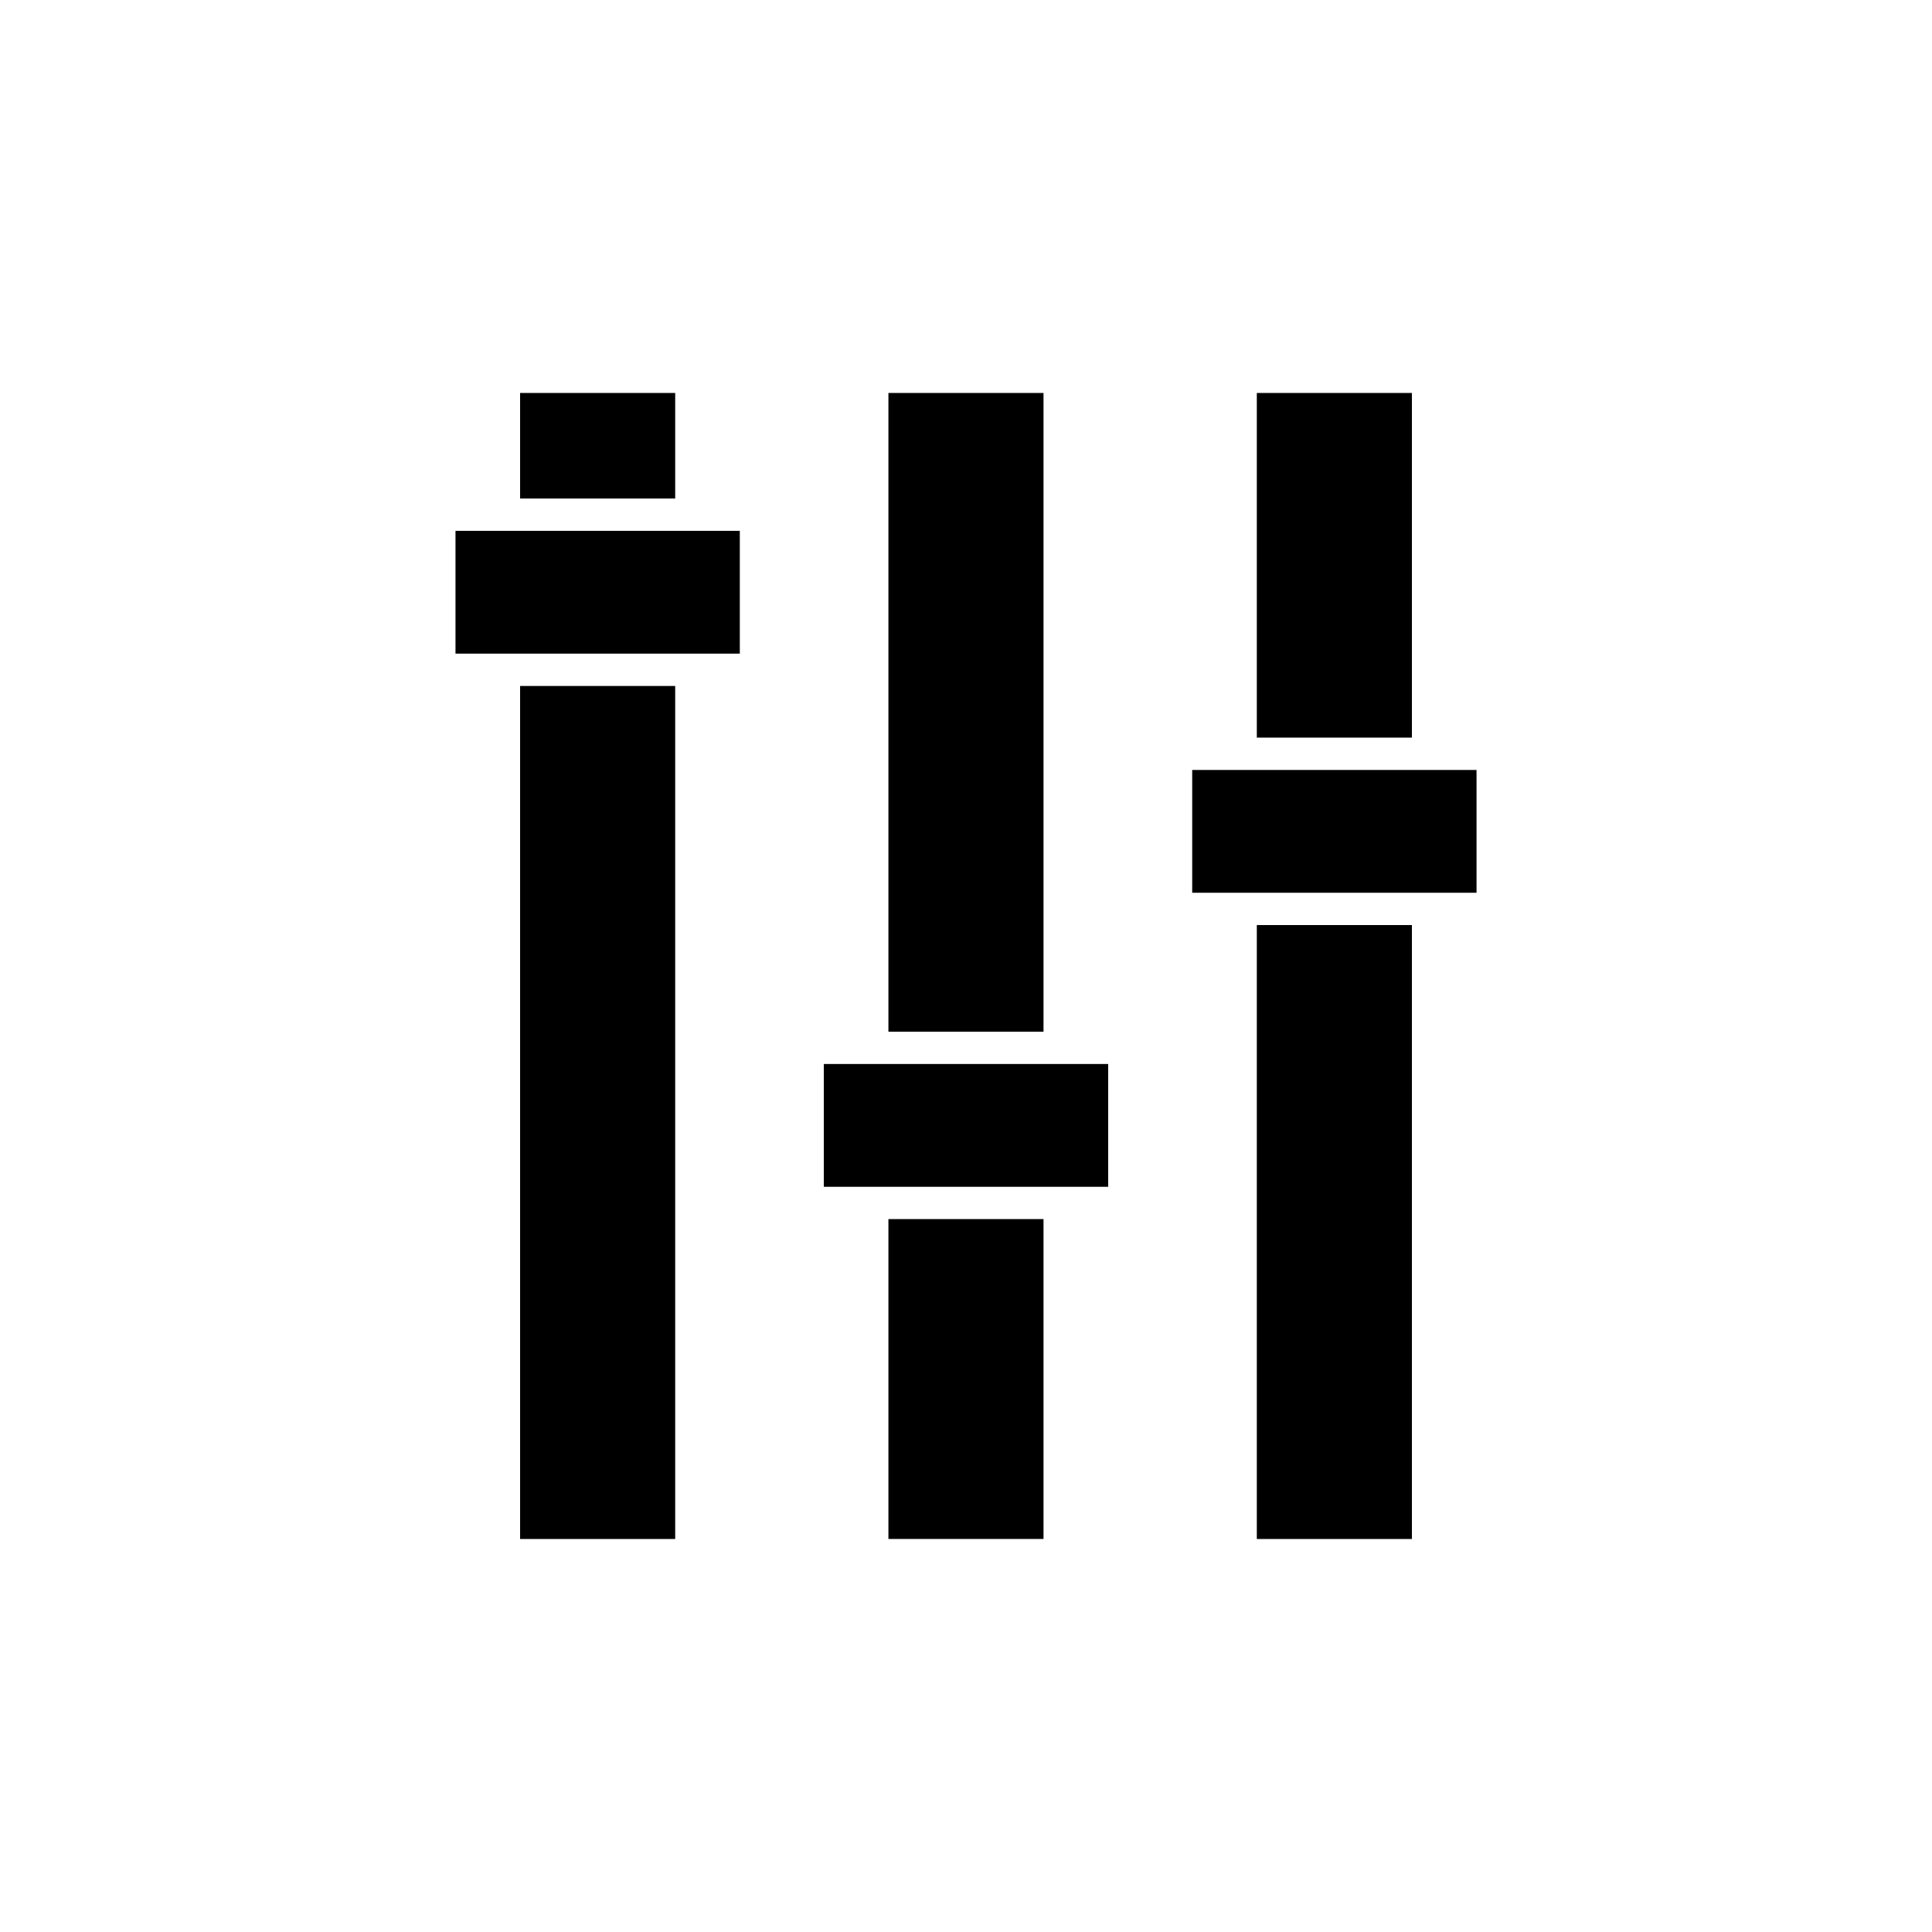
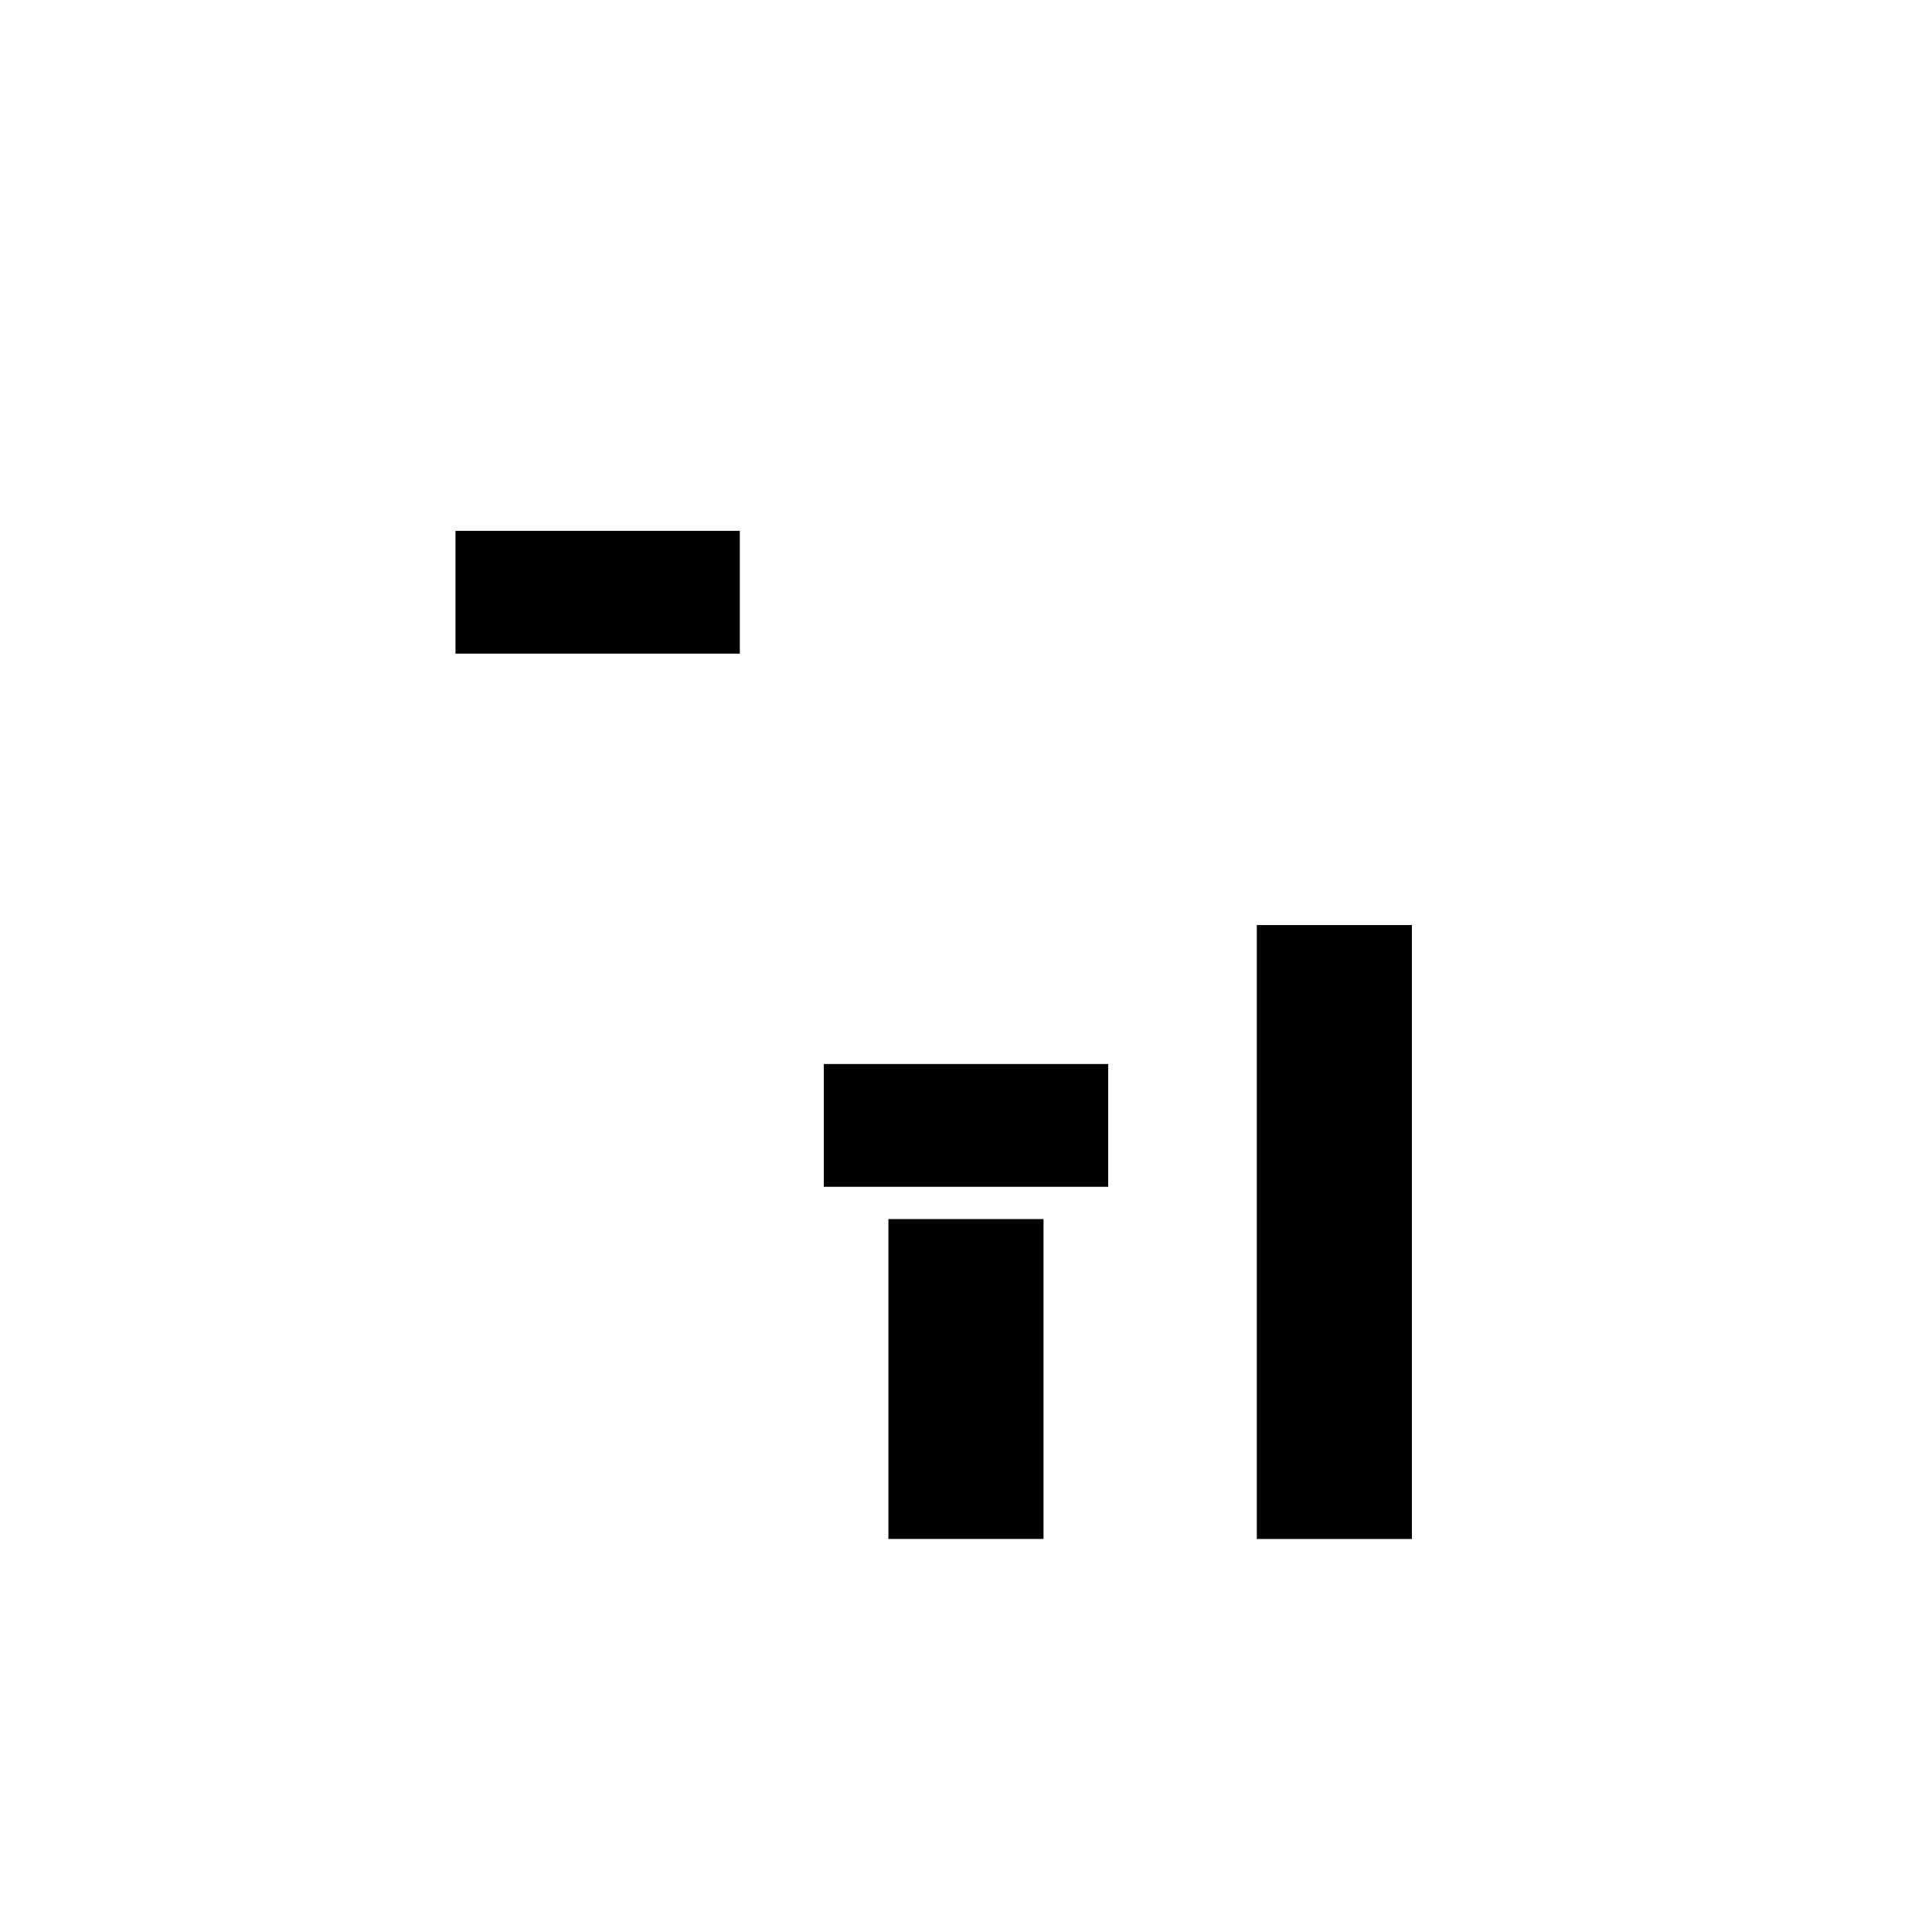
<svg xmlns="http://www.w3.org/2000/svg" fill="#000000" width="800px" height="800px" version="1.1" viewBox="144 144 512 512">
  <g>
-     <path d="m477.07 248.14h41.102v91.336h-41.102z" />
    <path d="m477.07 389.15h41.102v162.7h-41.102z" />
-     <path d="m379.44 248.14h41.102v169.27h-41.102z" />
    <path d="m379.44 467.07h41.102v84.77h-41.102z" />
-     <path d="m281.83 248.14h41.102v27.973h-41.102z" />
-     <path d="m281.83 325.79h41.102v226.06h-41.102z" />
    <path d="m264.71 284.68v32.539h75.348v-32.539z" />
    <path d="m362.32 425.97v32.543h75.359v-32.543z" />
-     <path d="m477.07 348.05h-17.125v32.539h75.352v-32.539z" />
  </g>
</svg>